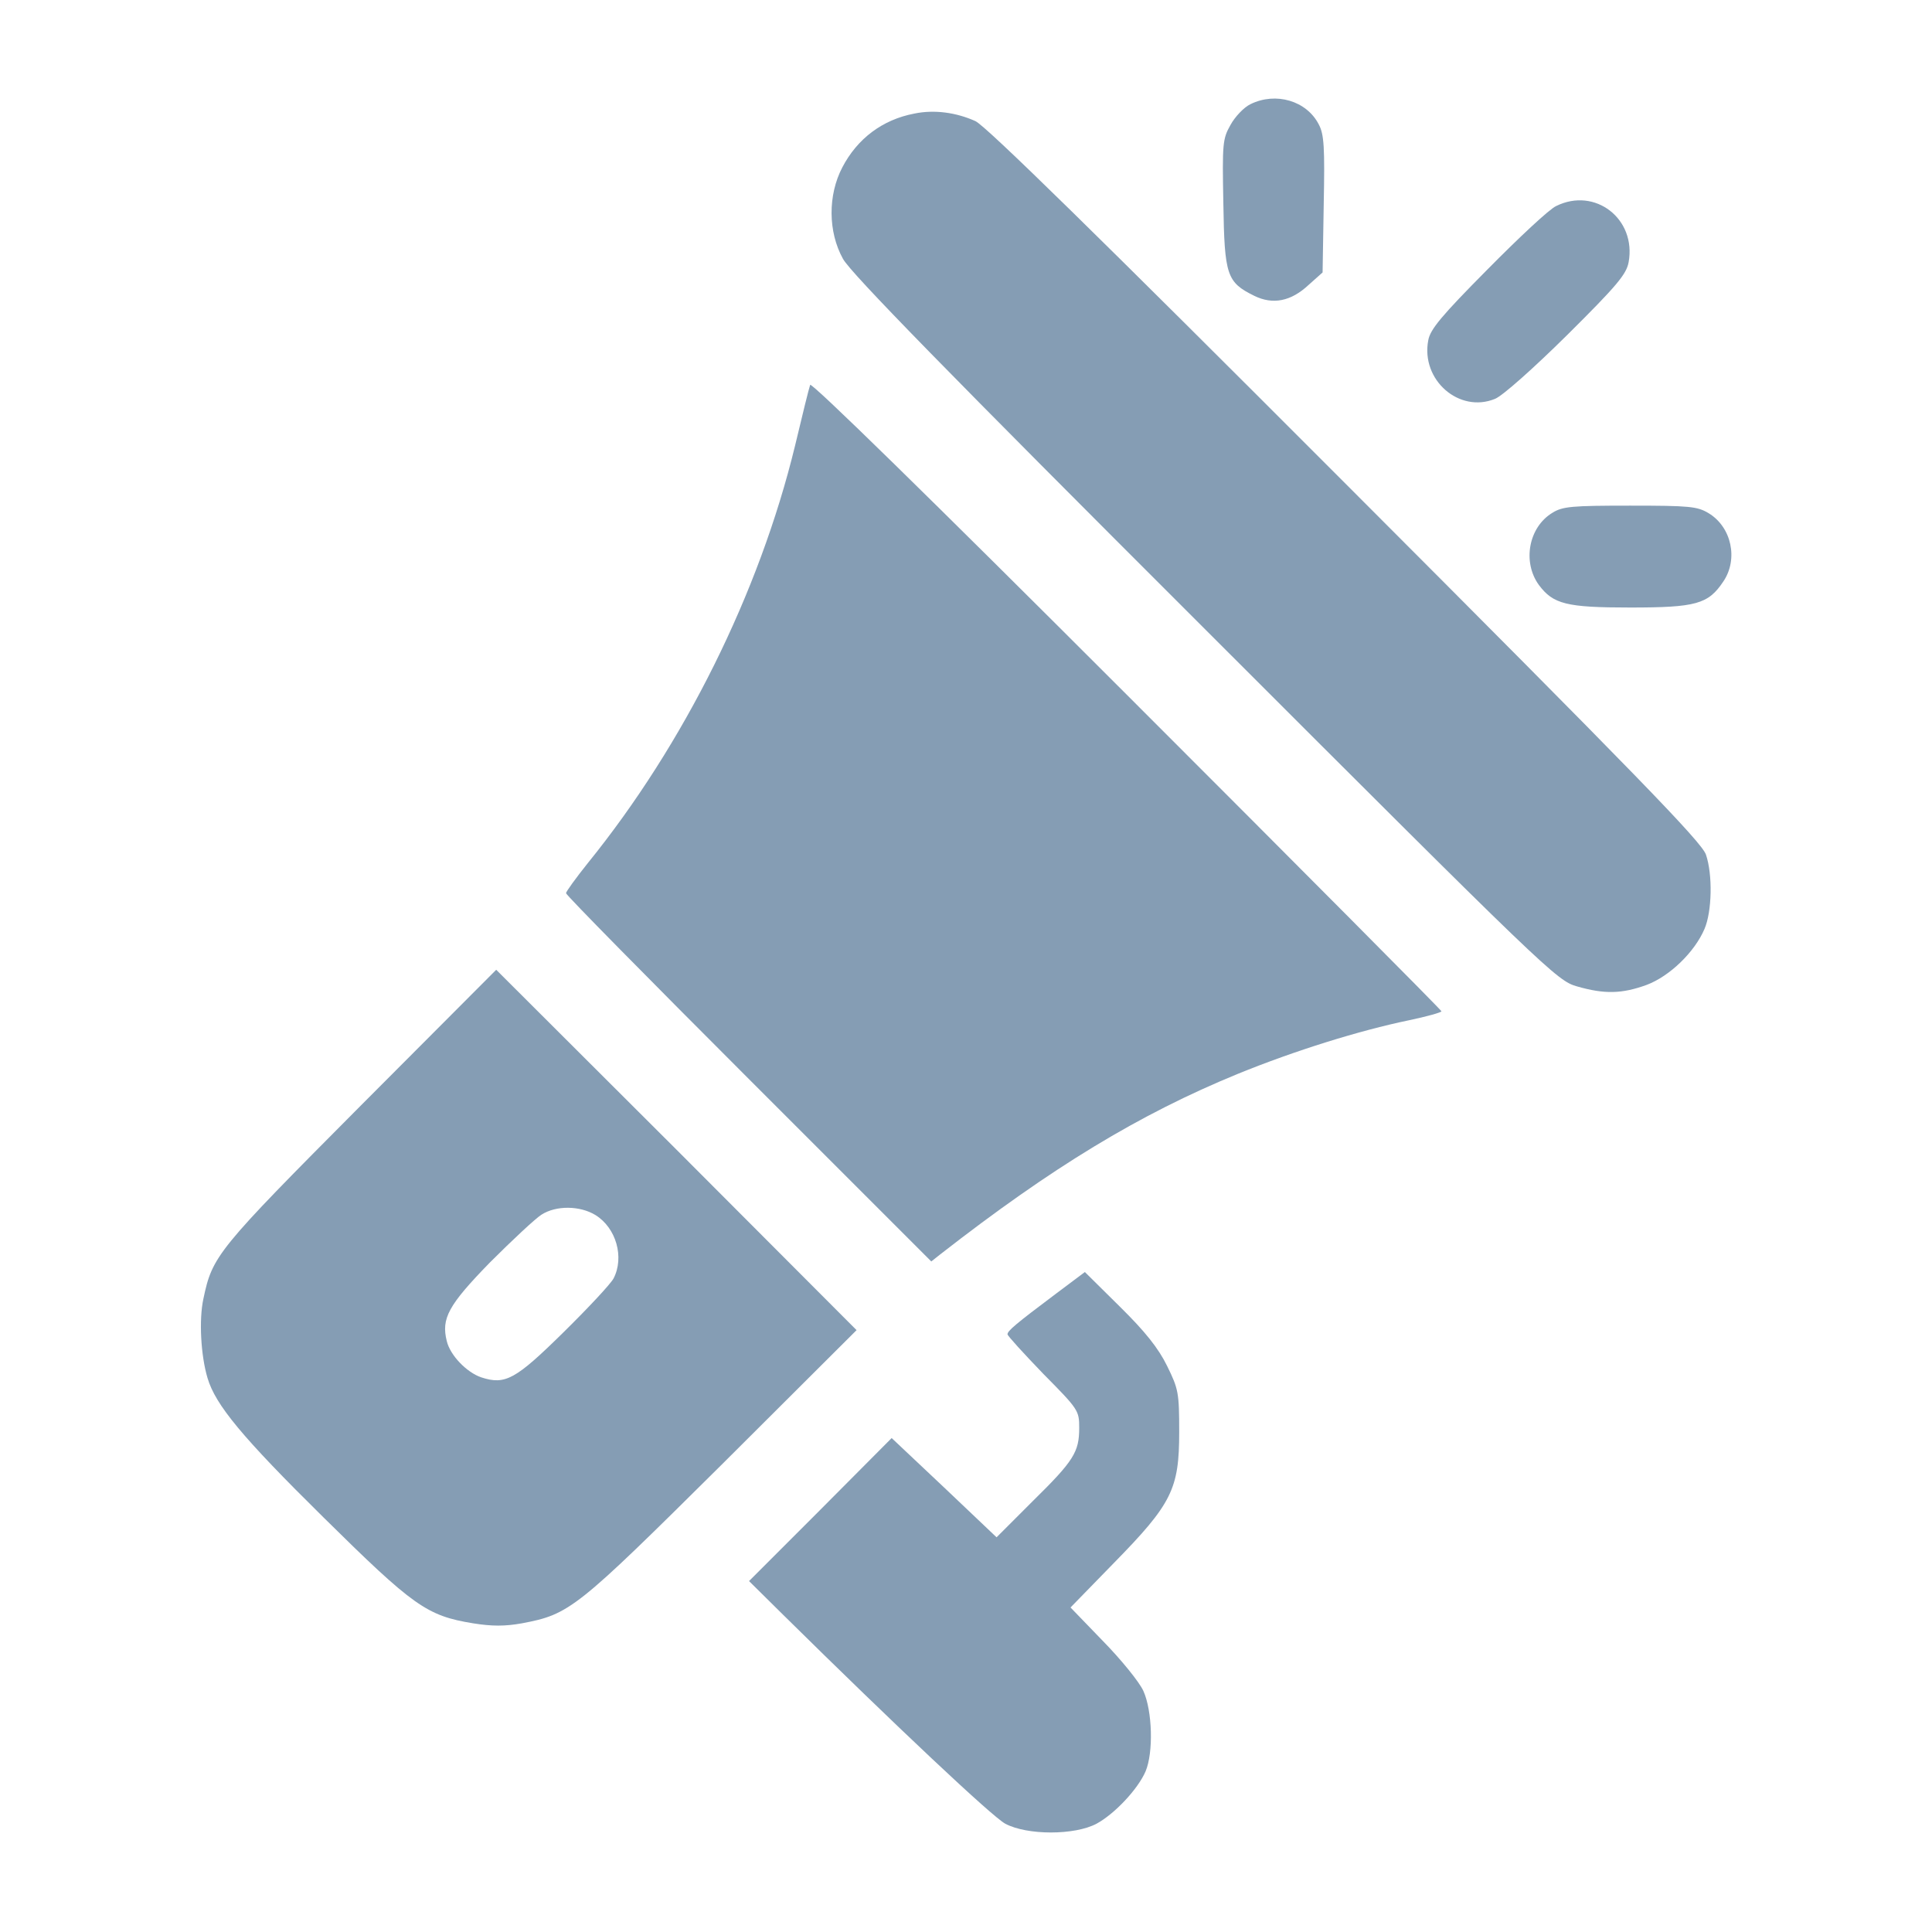
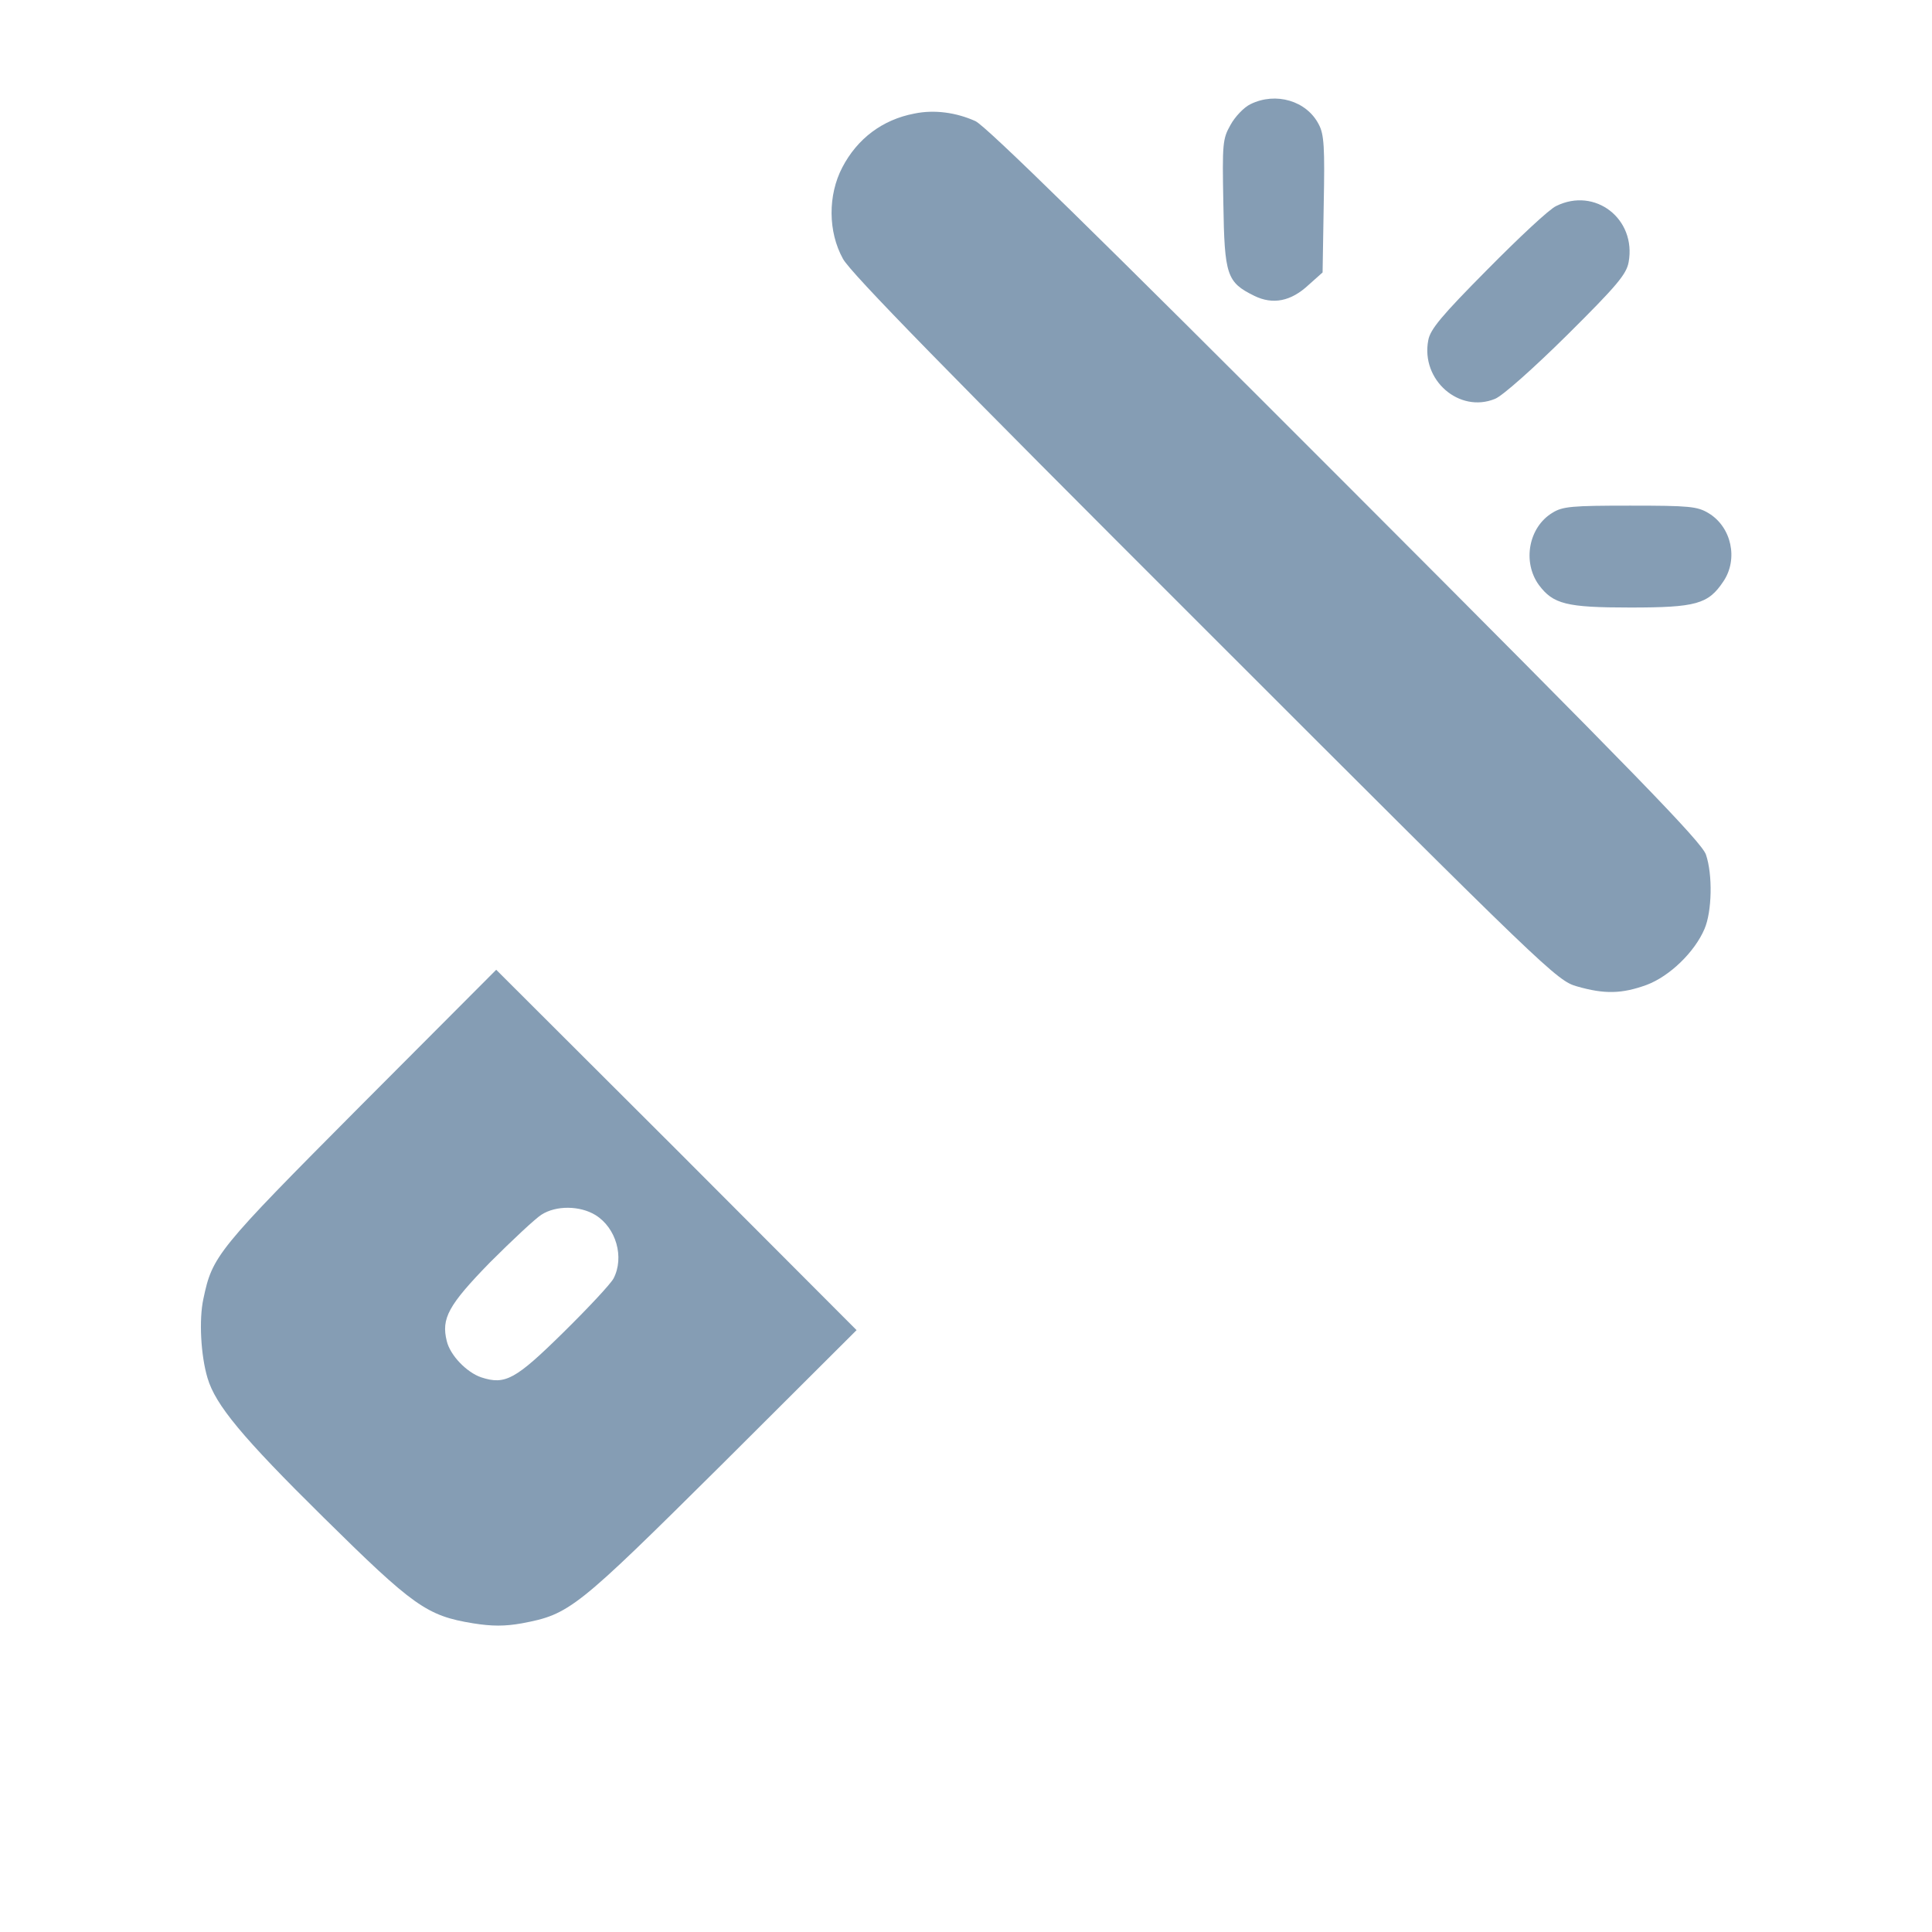
<svg xmlns="http://www.w3.org/2000/svg" version="1.0" width="512pt" height="512pt" viewBox="0 0 512 512" preserveAspectRatio="xMidYMid meet">
  <g transform="translate(0,512) scale(0.1,-0.1)" fill="#859db4" stroke="none">
    <path d="M3314 4844 c-17 -8 -41 -33 -53 -55 -21 -37 -22 -49 -19 -208 3 -191 9 -209 82 -245 49 -24 97 -15 144 29 l37 33 3 180 c3 151 1 186 -13 212 -32 63 -114 87 -181 54z" />
    <path d="M2423 4819 c-84 -16 -151 -66 -191 -143 -38 -73 -38 -170 2 -242 20 -37 277 -300 959 -981 907 -907 933 -932 986 -947 73 -21 119 -20 185 4 61 23 127 87 153 148 20 46 22 144 4 197 -11 33 -182 209 -955 983 -655 656 -953 948 -981 961 -51 23 -109 31 -162 20z" />
    <path d="M4124 4574 c-18 -8 -99 -84 -182 -168 -122 -123 -152 -159 -157 -188 -20 -105 82 -194 177 -155 20 8 102 81 191 169 132 131 157 161 163 193 21 115 -89 200 -192 149z" />
-     <path d="M2147 4100 c-3 -8 -21 -81 -40 -161 -95 -391 -294 -791 -549 -1106 -32 -40 -58 -76 -58 -80 0 -5 218 -226 484 -492 l484 -484 24 19 c295 230 527 371 788 478 152 62 323 115 453 142 48 10 87 21 87 24 0 3 -376 381 -835 840 -525 525 -836 829 -838 820z" />
    <path d="M4114 3761 c-63 -38 -80 -130 -36 -191 38 -51 73 -60 242 -60 175 0 207 9 247 69 40 59 22 144 -39 181 -30 18 -50 20 -208 20 -154 0 -179 -2 -206 -19z" />
    <path d="M954 2188 c-380 -382 -391 -396 -415 -510 -12 -55 -7 -150 11 -210 21 -71 91 -156 307 -369 239 -236 274 -261 397 -281 50 -8 84 -8 129 0 127 24 143 37 530 421 l357 356 -477 478 -478 477 -361 -362z m624 -288 c55 -34 77 -112 48 -168 -8 -15 -68 -79 -133 -143 -127 -125 -154 -140 -218 -119 -38 13 -82 58 -91 96 -15 60 4 95 114 208 59 59 121 117 137 127 39 25 102 24 143 -1z" />
-     <path d="M2799 1692 c-108 -81 -129 -99 -129 -108 0 -4 43 -51 95 -105 93 -94 95 -97 95 -143 0 -64 -14 -87 -124 -195 l-95 -95 -139 132 -139 131 -189 -190 -189 -189 90 -89 c300 -296 554 -535 589 -554 58 -31 184 -31 242 0 48 26 110 92 130 139 21 50 18 160 -6 213 -11 24 -59 83 -107 132 l-86 89 114 117 c155 158 174 197 174 348 0 104 -2 114 -32 175 -23 47 -58 91 -125 157 l-93 92 -76 -57z" />
  </g>
</svg>